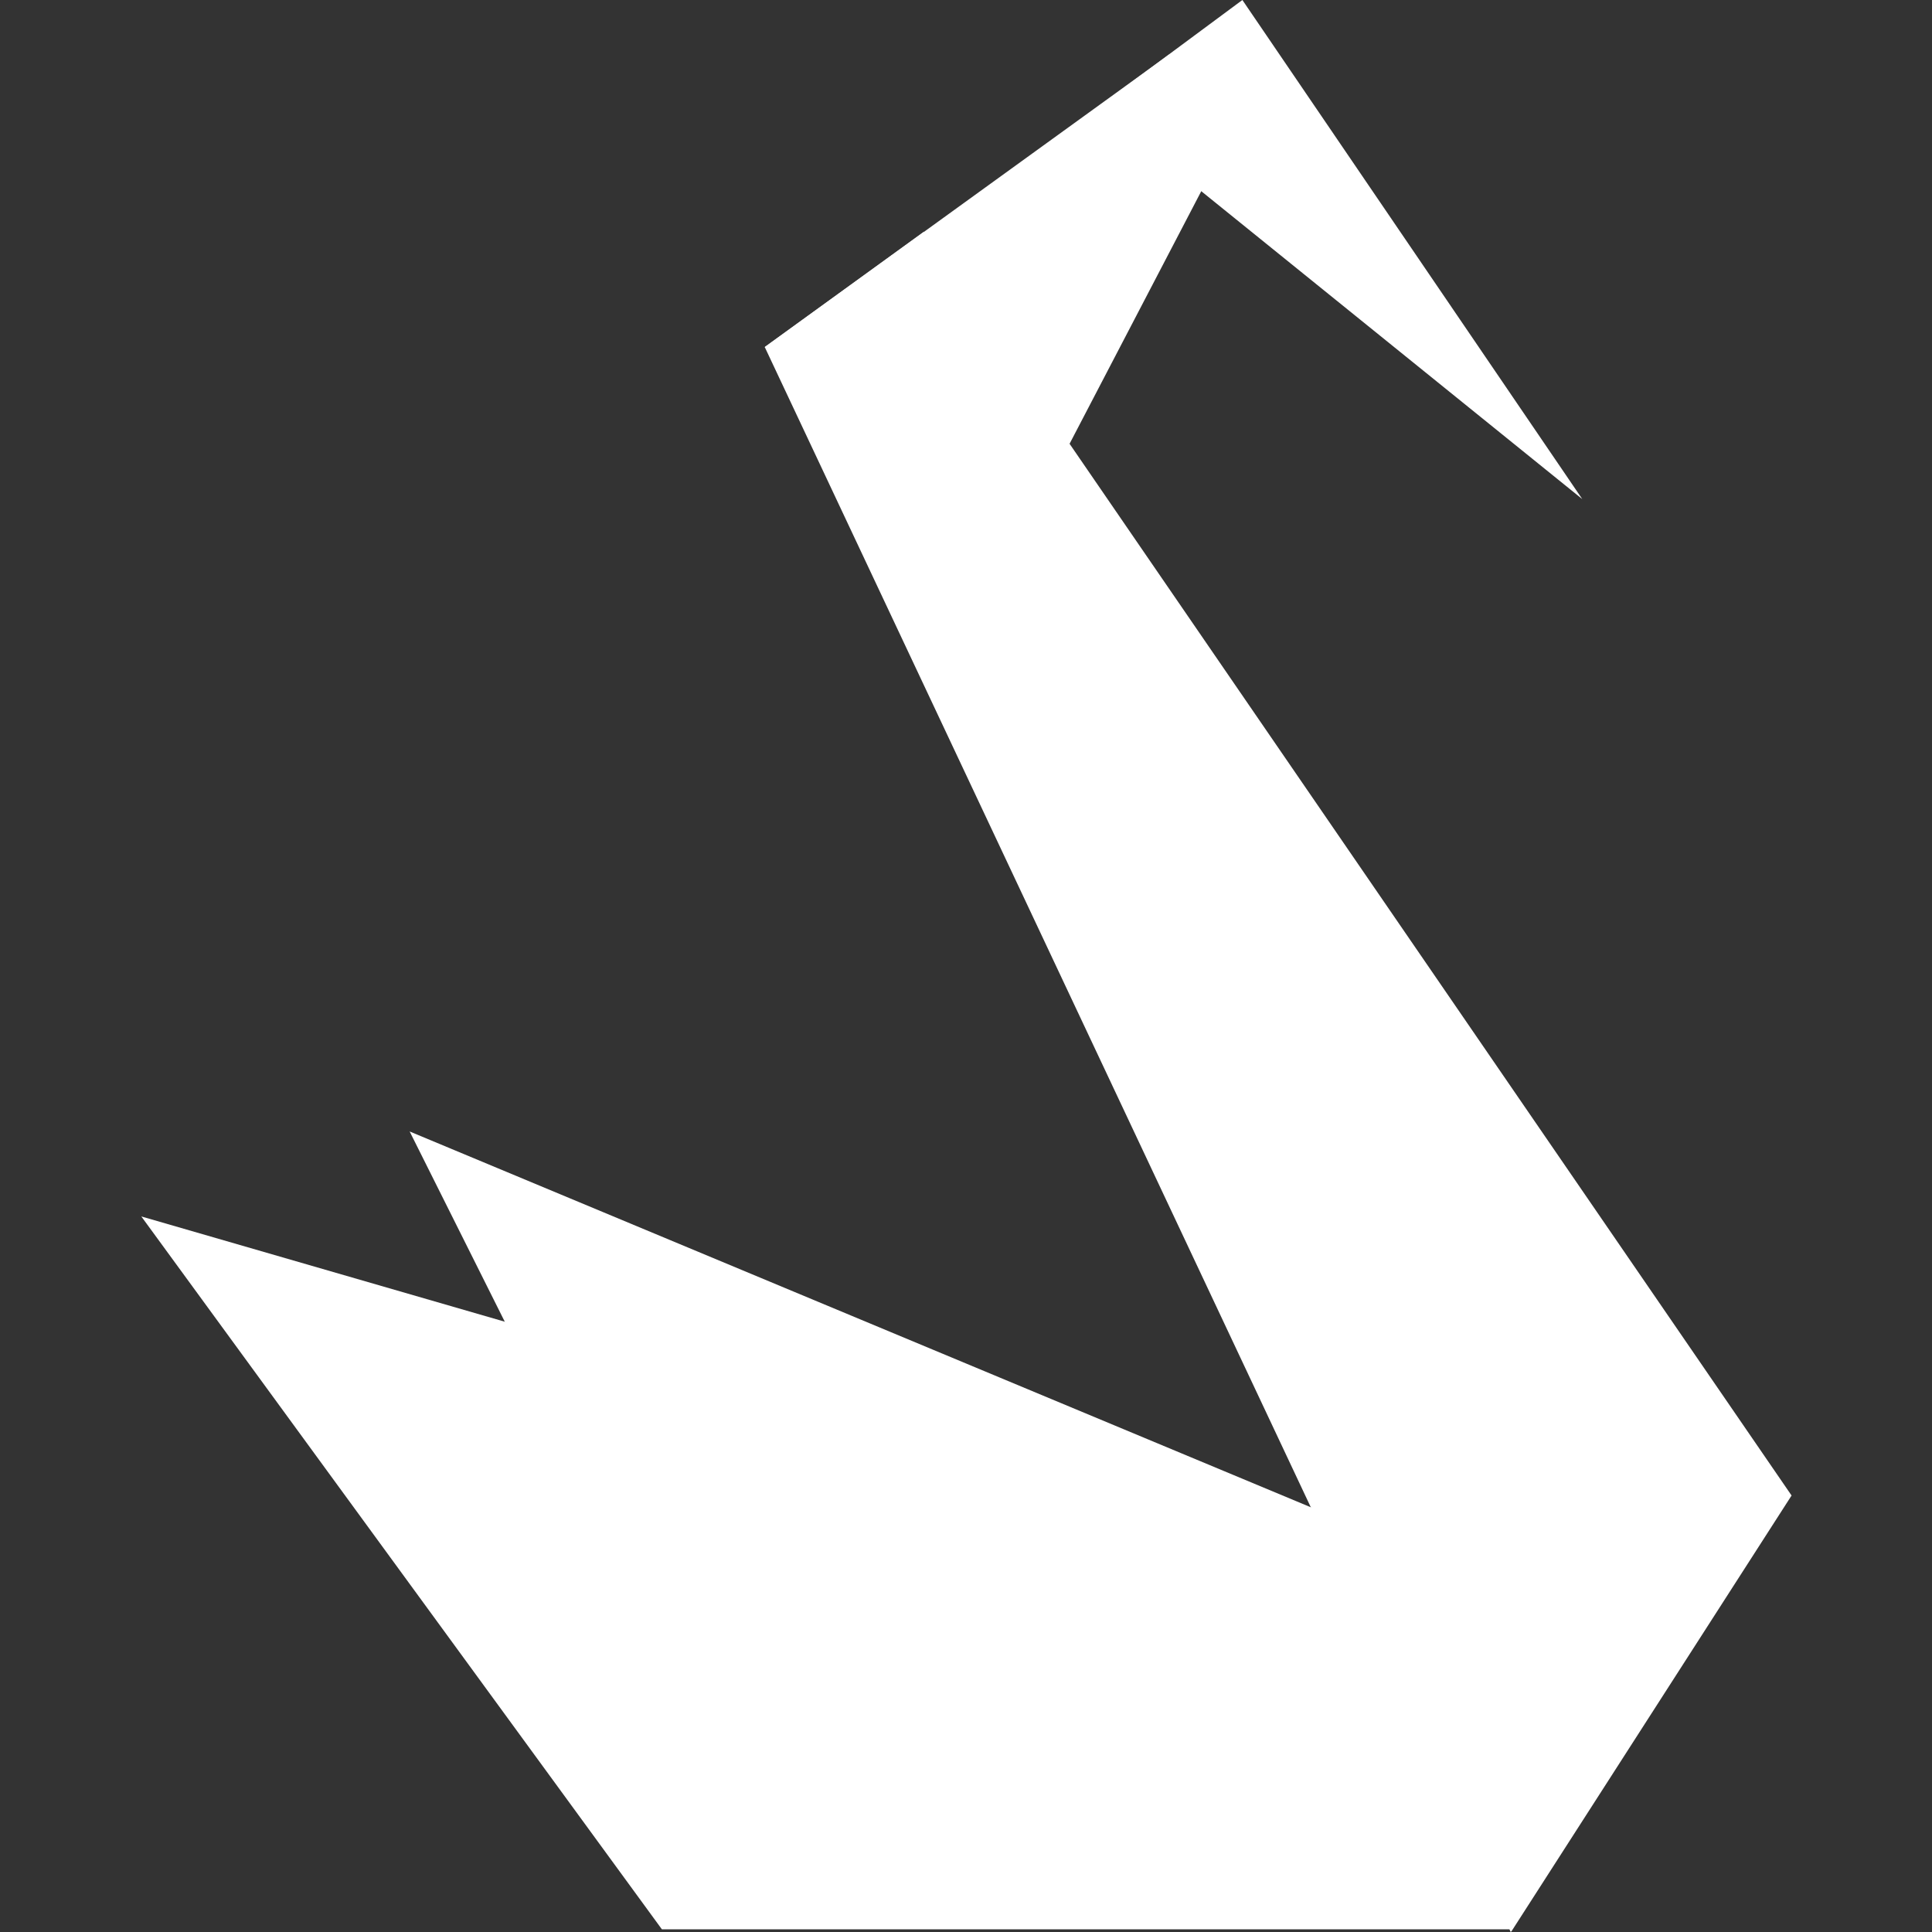
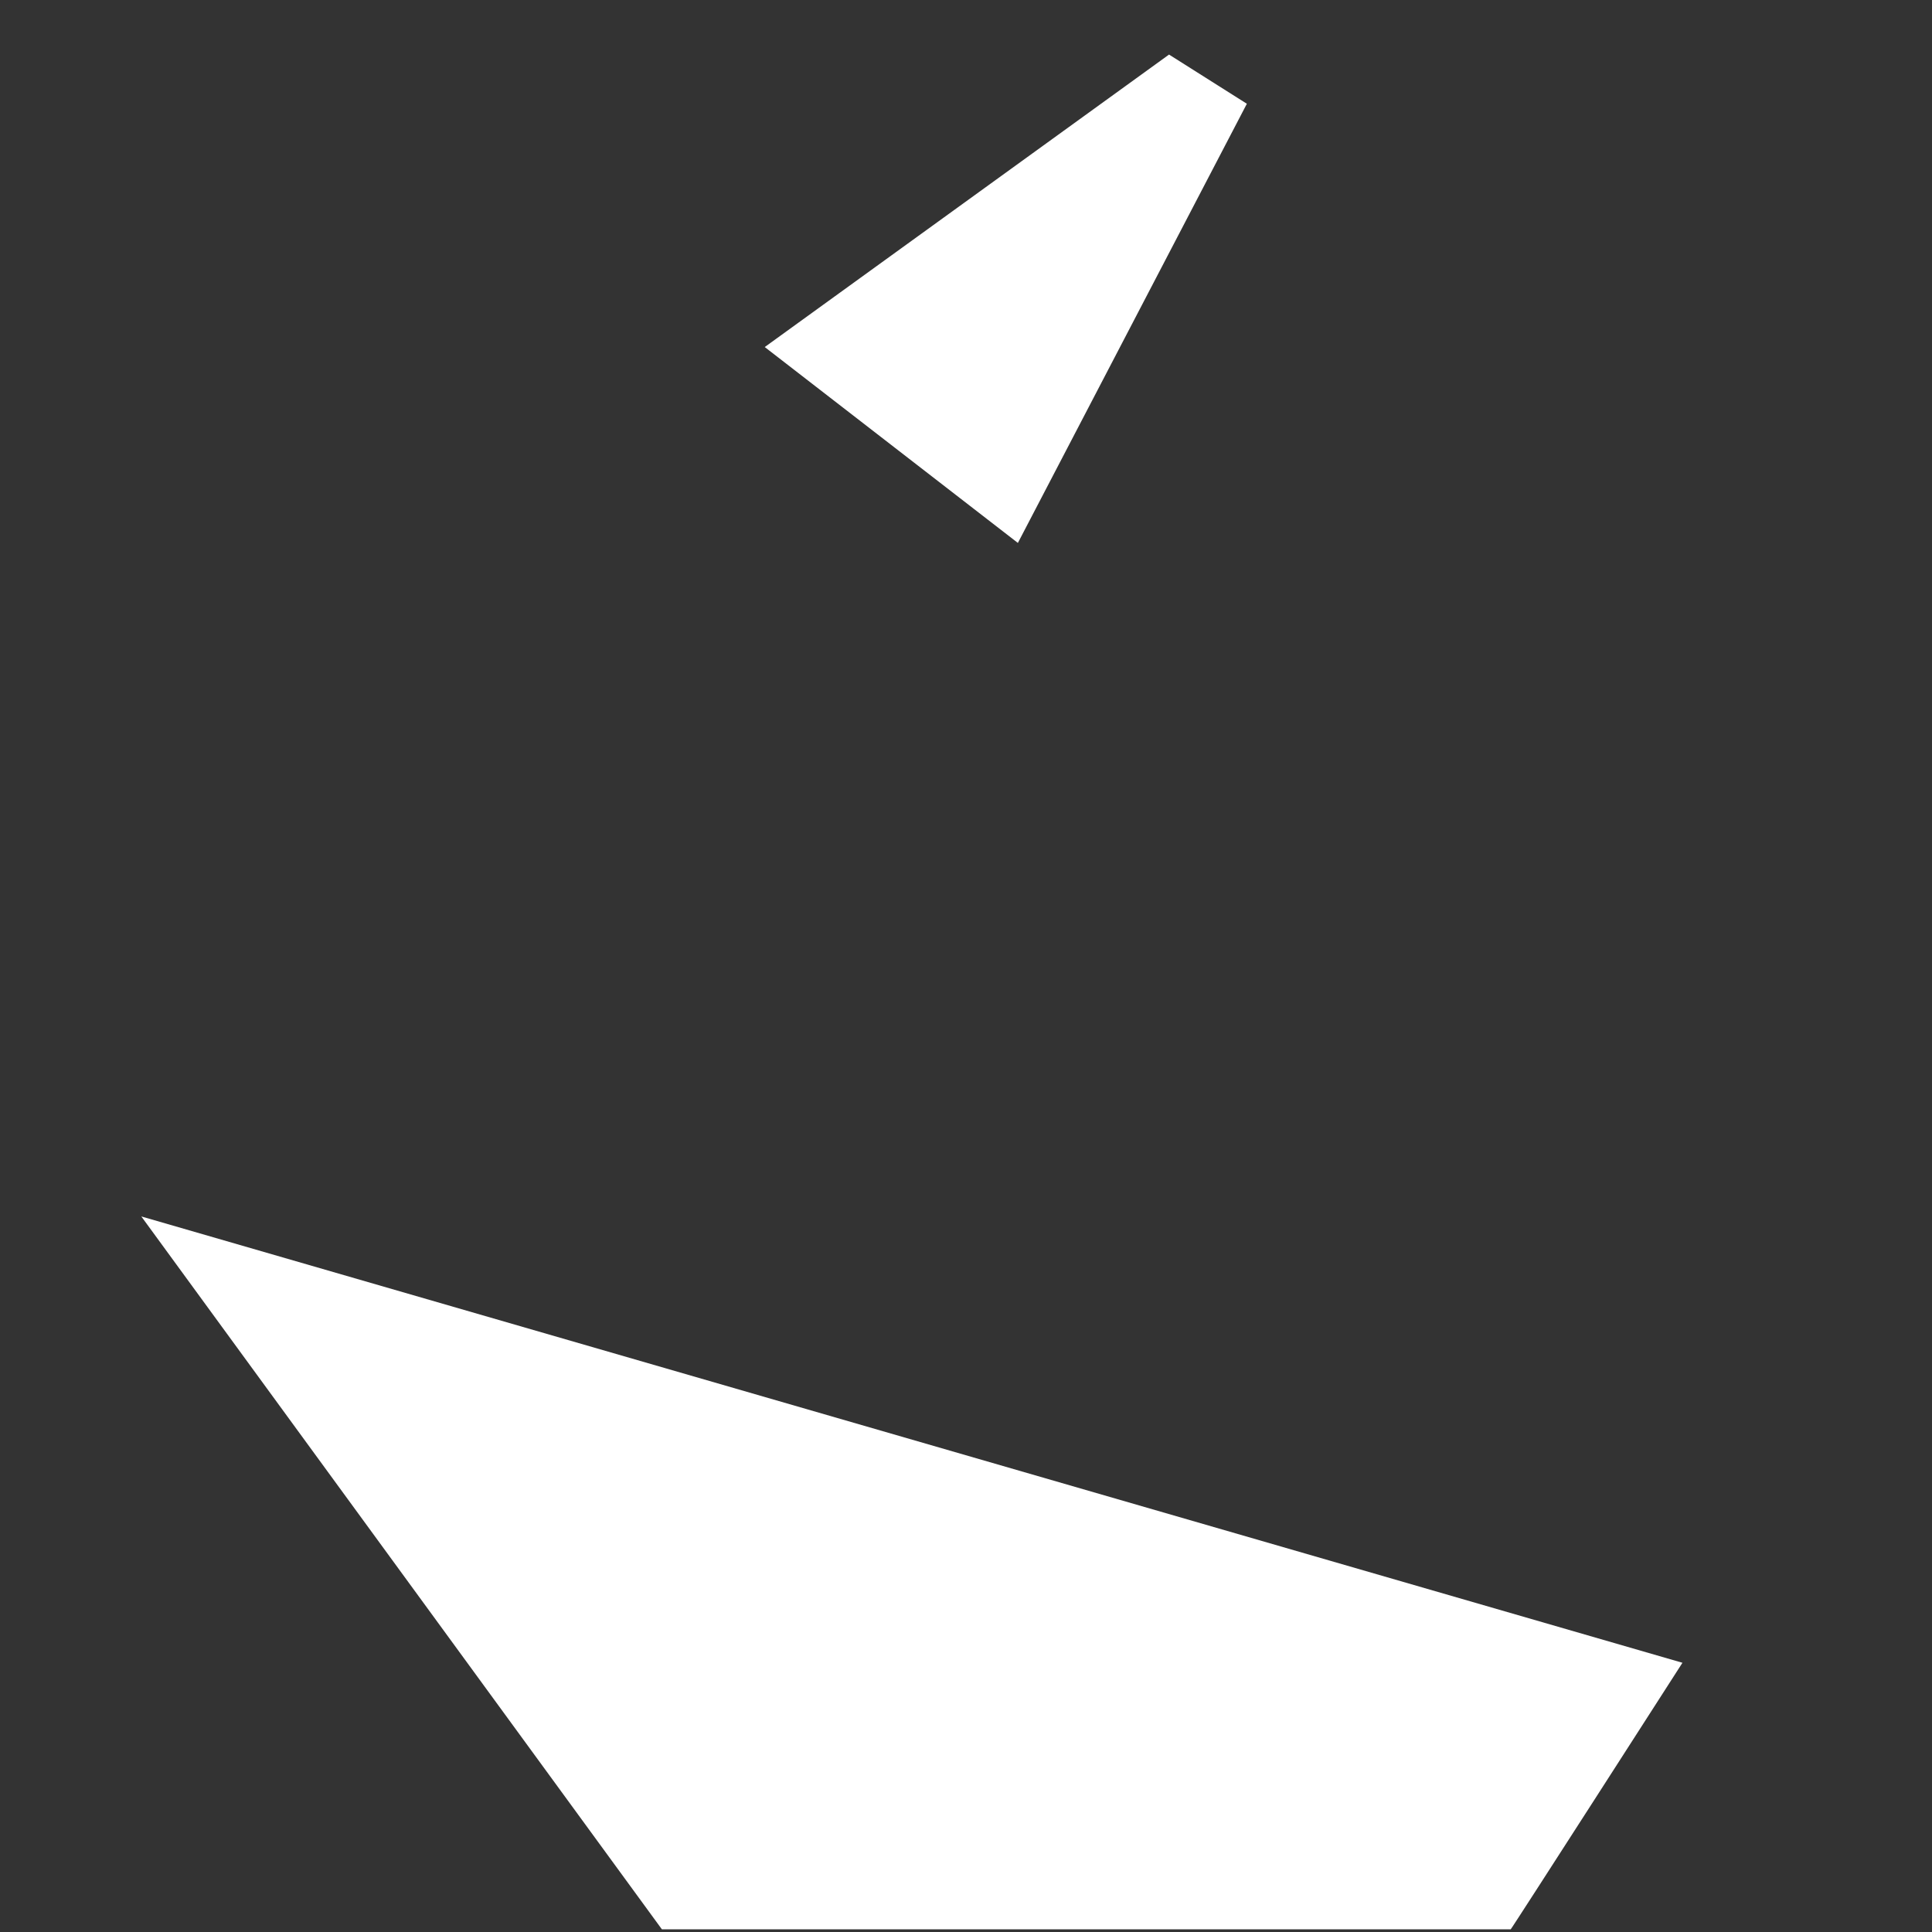
<svg xmlns="http://www.w3.org/2000/svg" id="Calque_1" version="1.1" viewBox="0 0 216 216">
  <rect x="0" y="0" width="216" height="216" fill="#333333" stroke="none" />
  <defs>
    <style>
      .st0 {
        fill: #fff;
      }
    </style>
  </defs>
-   <path class="st0" d="M45.8,126.5l43.2,86.4h79.8c0,.1,19.2-27.1,19.2-27.1L45.8,126.5Z" />
  <path class="st0" d="M15.8,136l58.2,79.7h94.9c0,.1,19.2-29.8,19.2-29.8L15.8,136ZM85.5,38.8l28.3,21.9,25.6-49.1-8.7-5.5-45.2,32.7Z" />
-   <path class="st0" d="M168.9,216L85.5,38.8l17.8-12.9,97,141.3-31.3,48.7ZM122.7,12l54.2,43.8L138.9,0l-16.2,12Z" />
</svg>